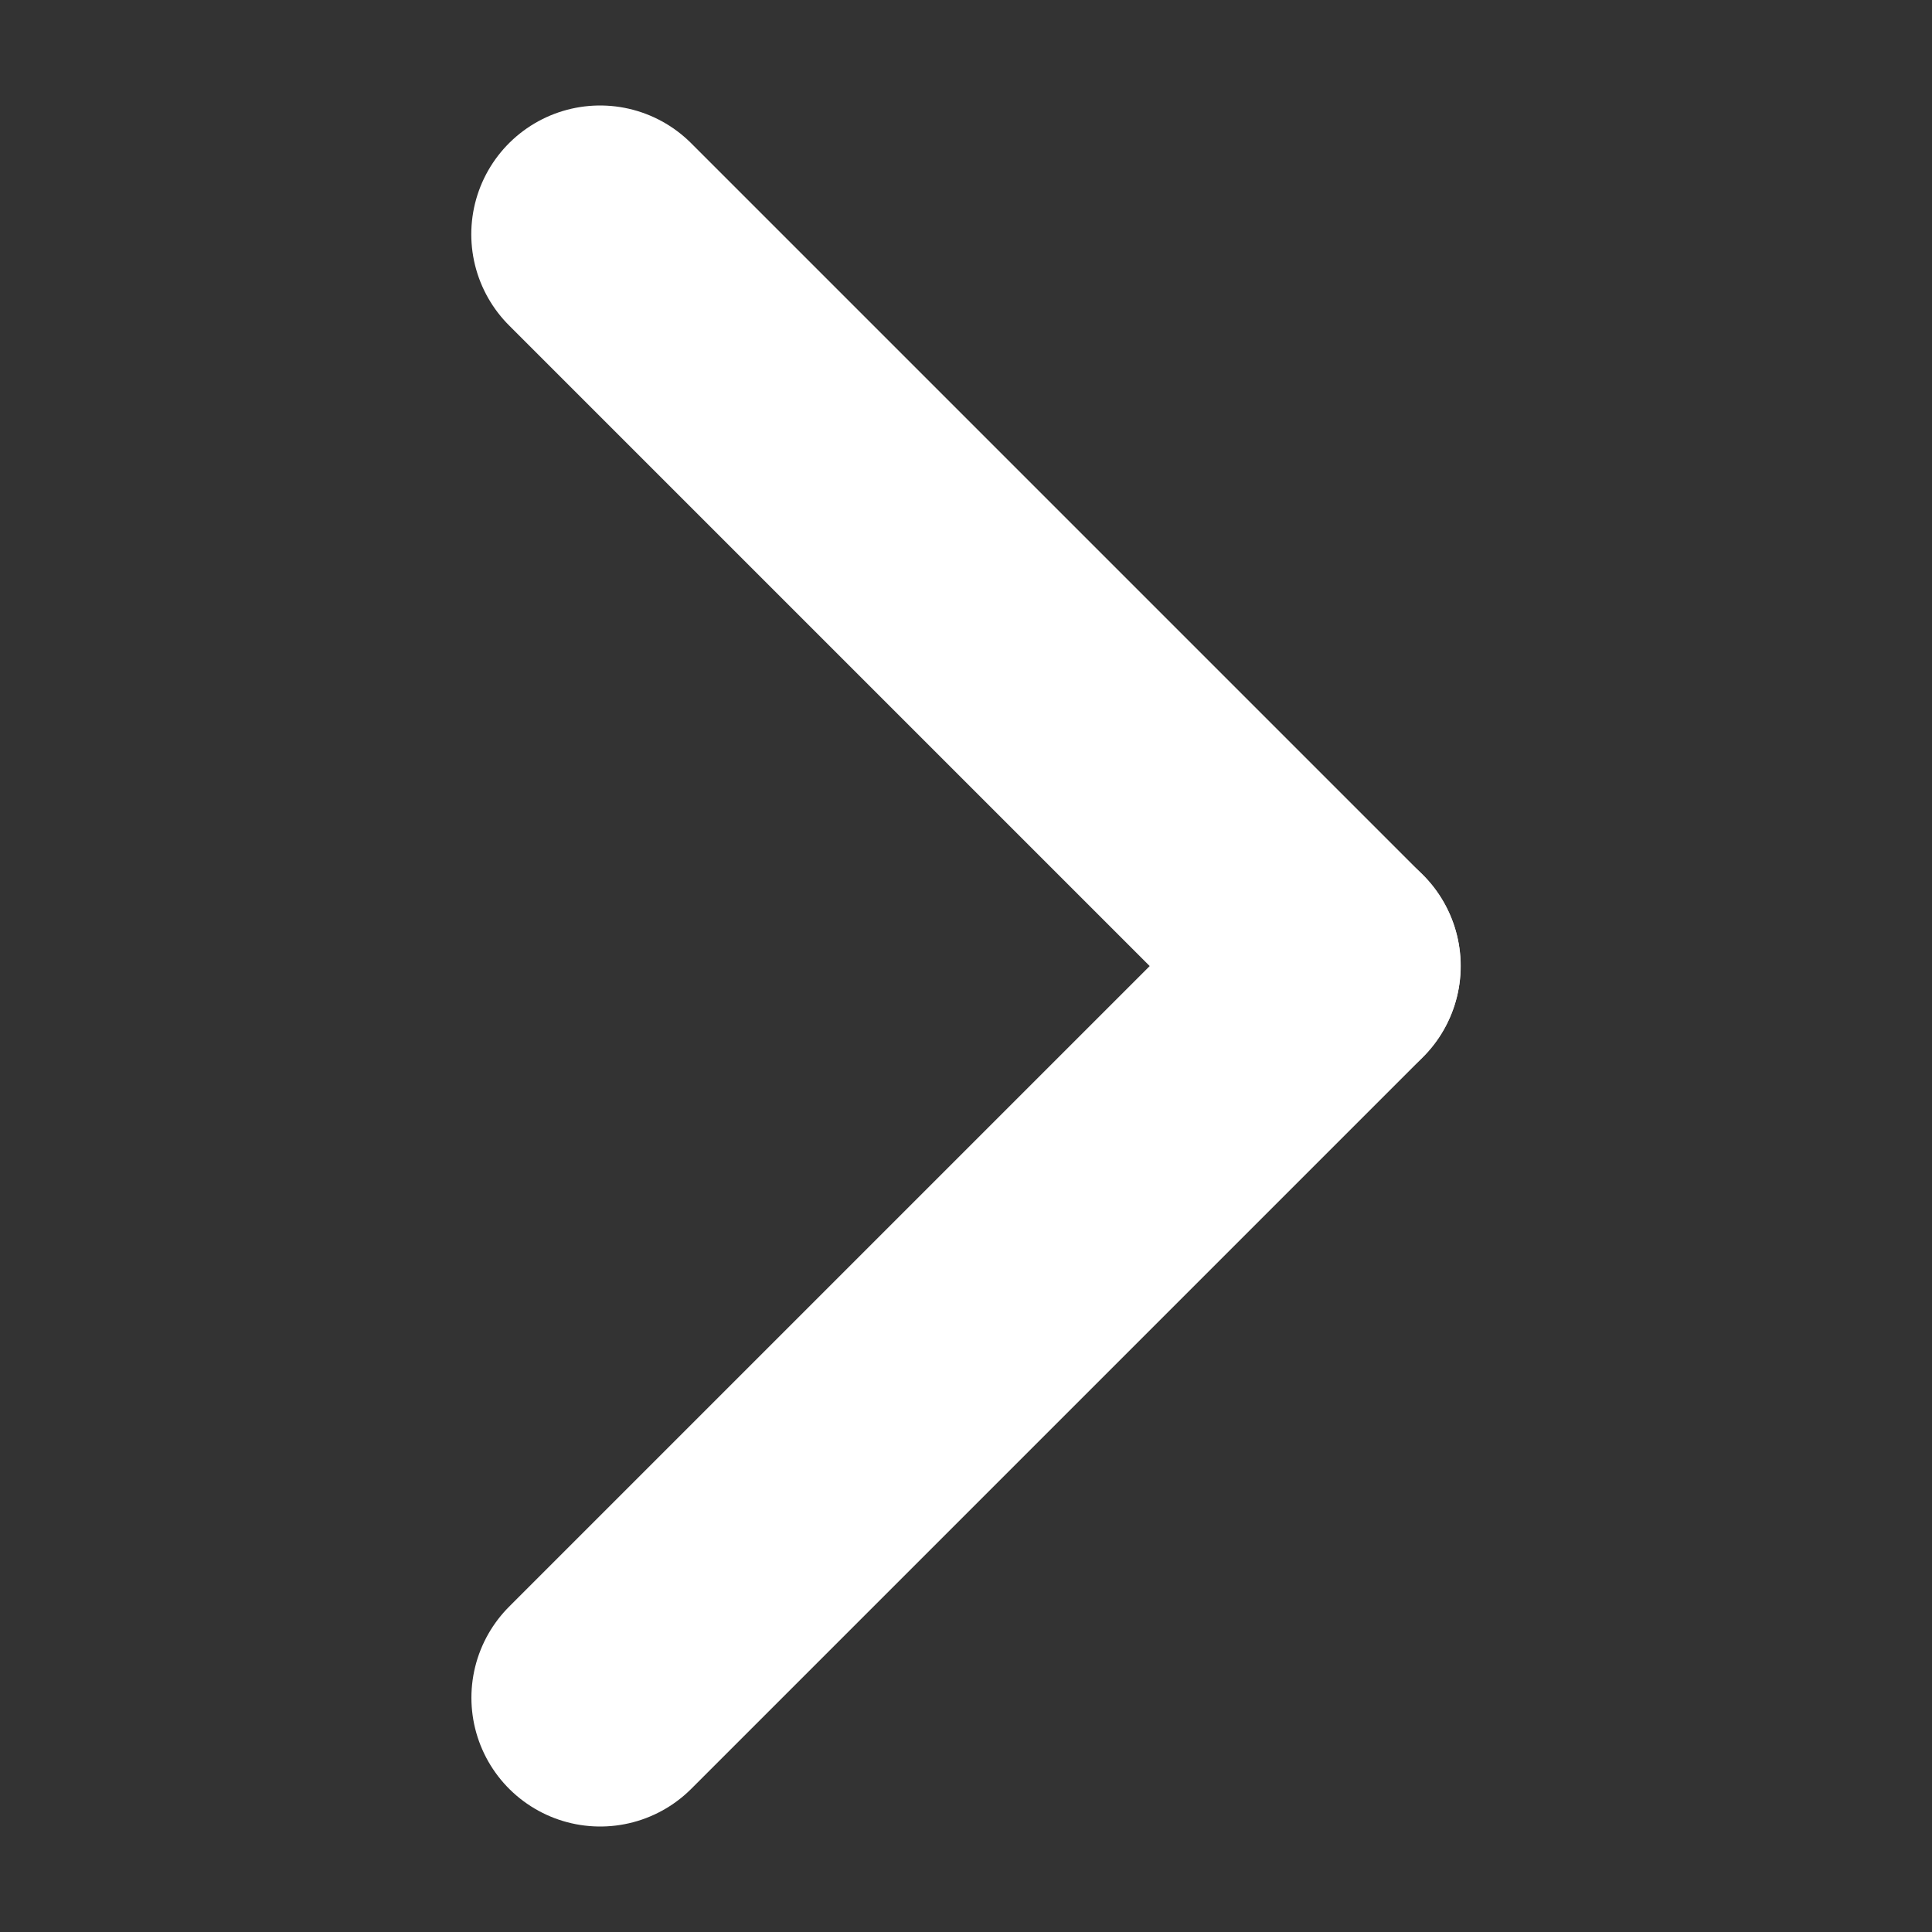
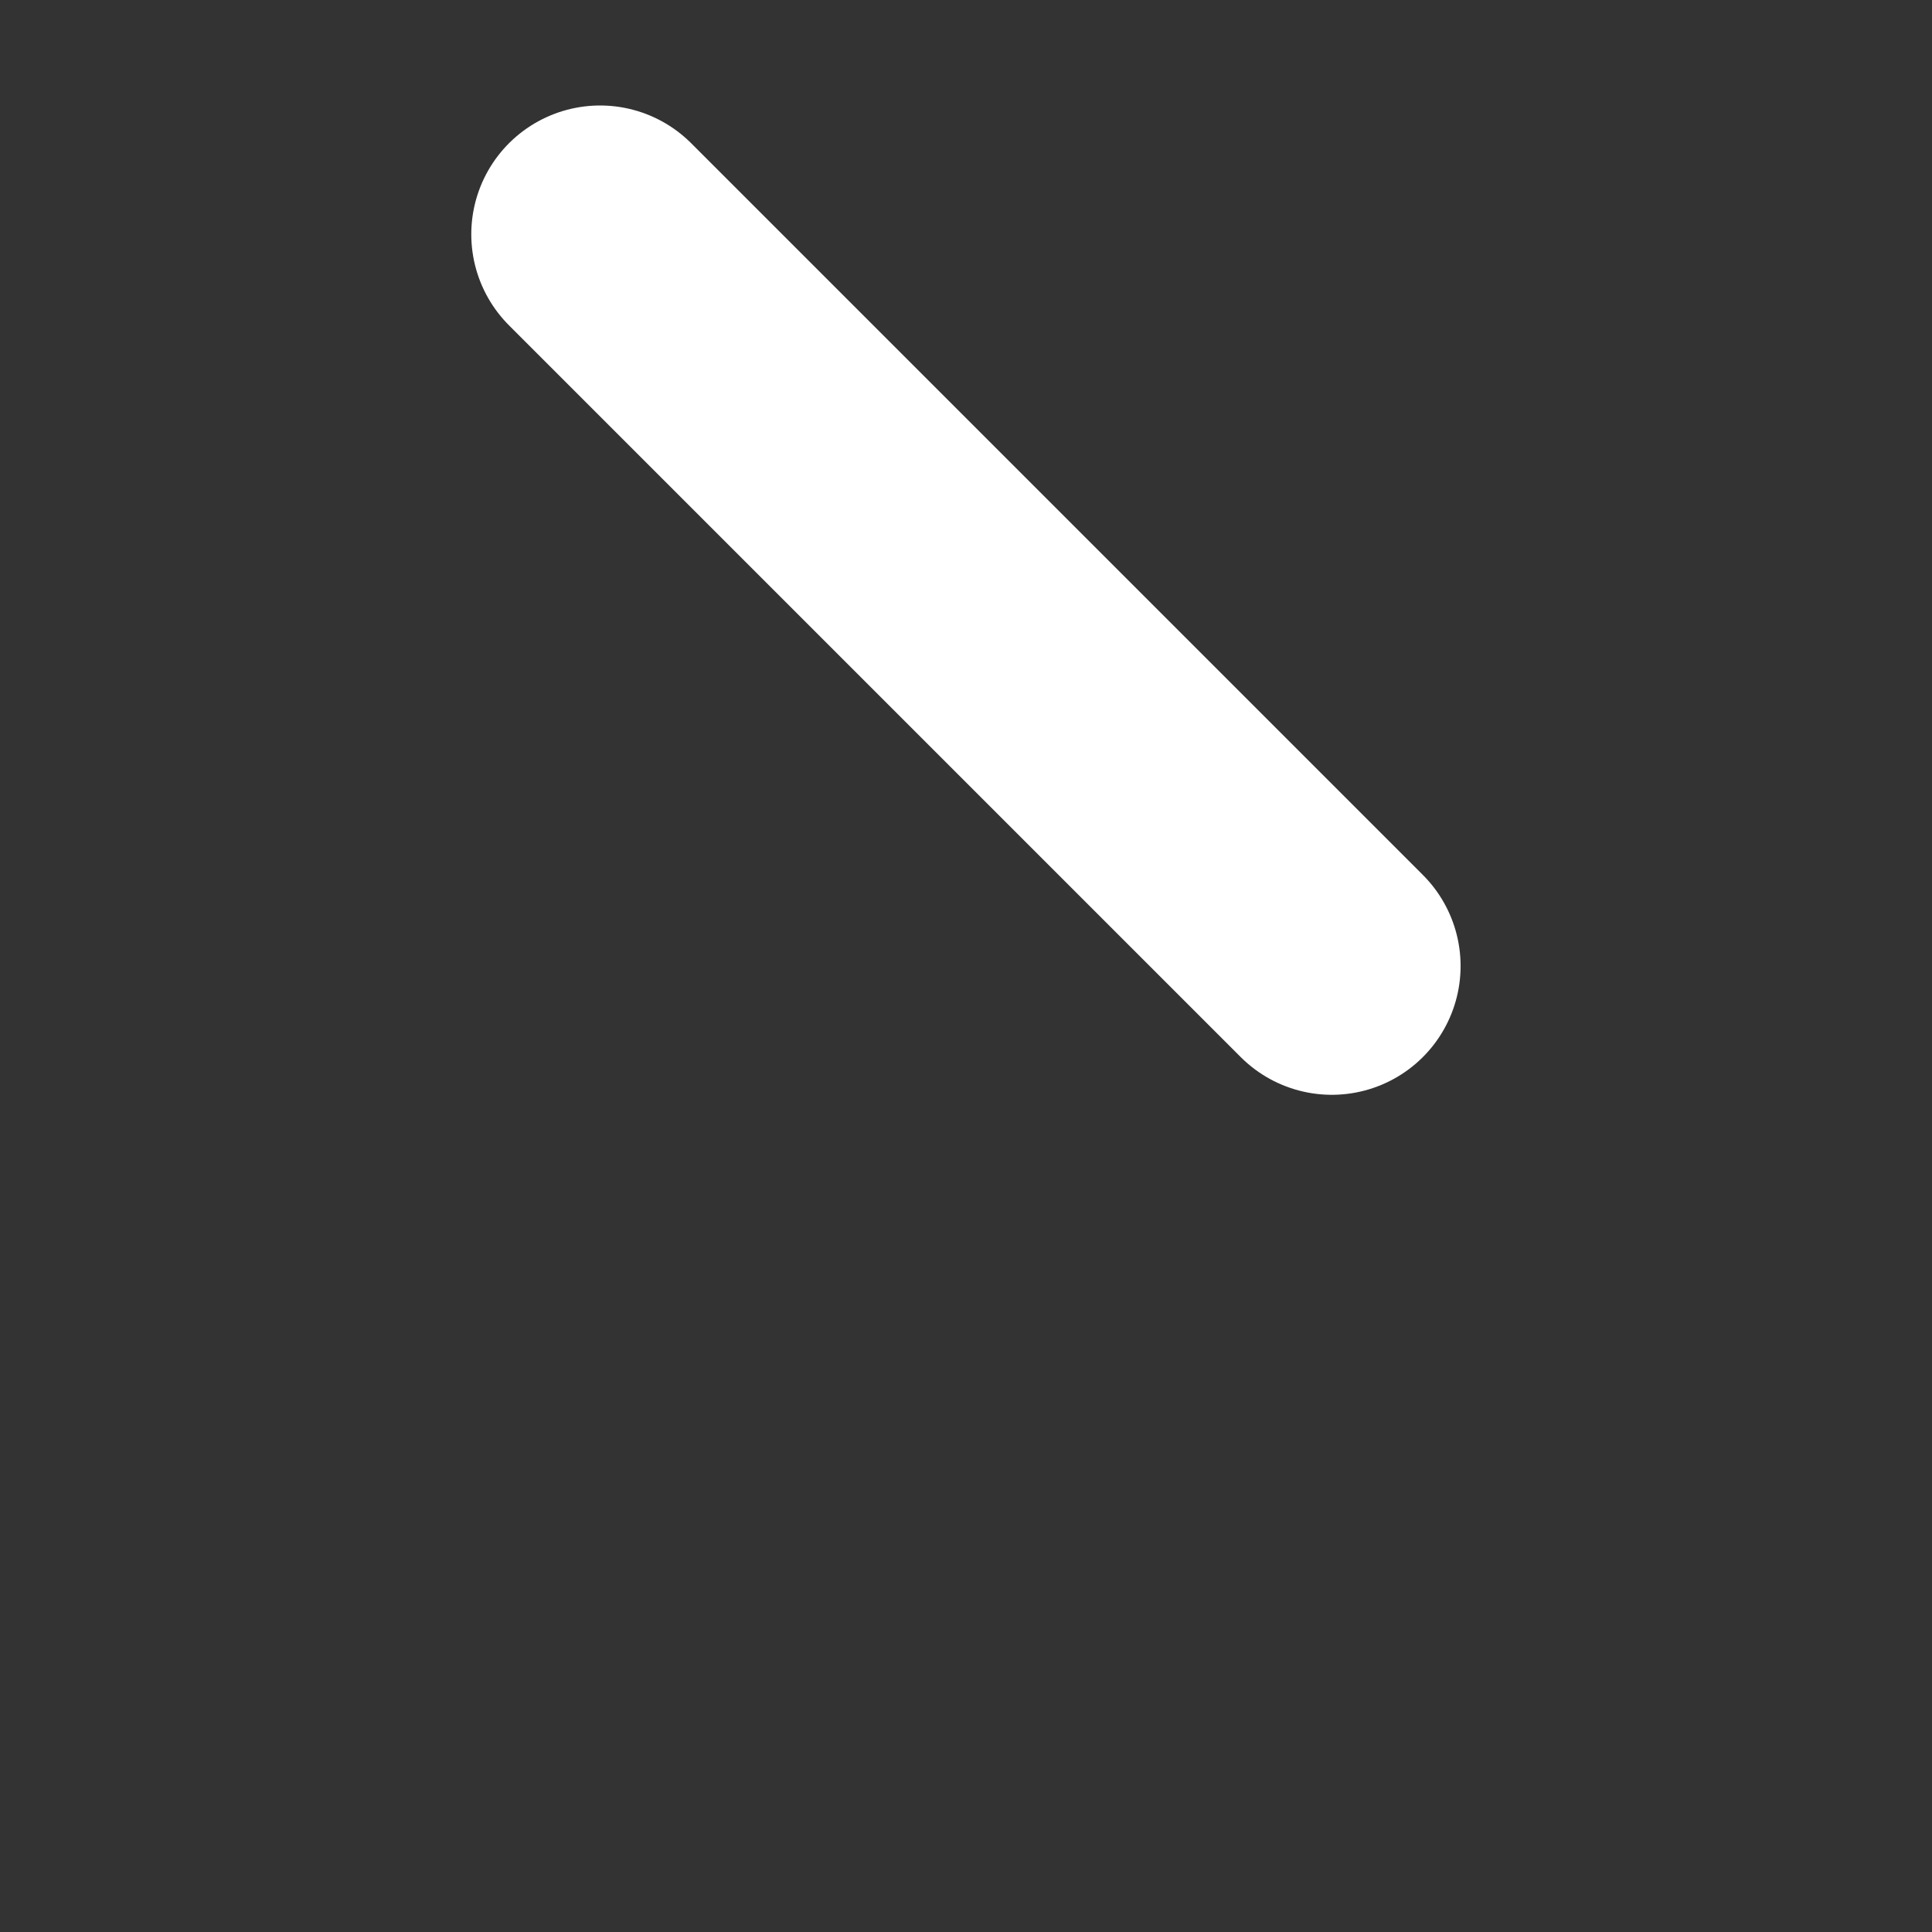
<svg xmlns="http://www.w3.org/2000/svg" version="1.1" id="Ebene_1" x="0px" y="0px" width="15px" height="15px" viewBox="0 0 15 15" enable-background="new 0 0 15 15" xml:space="preserve">
  <rect x="0" y="0" width="15" height="15" fill="#333333" stroke="none" />
  <line fill="none" stroke="#ffffff" stroke-width="2" stroke-linecap="round" stroke-miterlimit="10" x1="4.659" y1="1.819" x2="10.34" y2="7.5" />
-   <line fill="none" stroke="#ffffff" stroke-width="2" stroke-linecap="round" stroke-miterlimit="10" x1="10.341" y1="7.5" x2="4.66" y2="13.181" />
</svg>